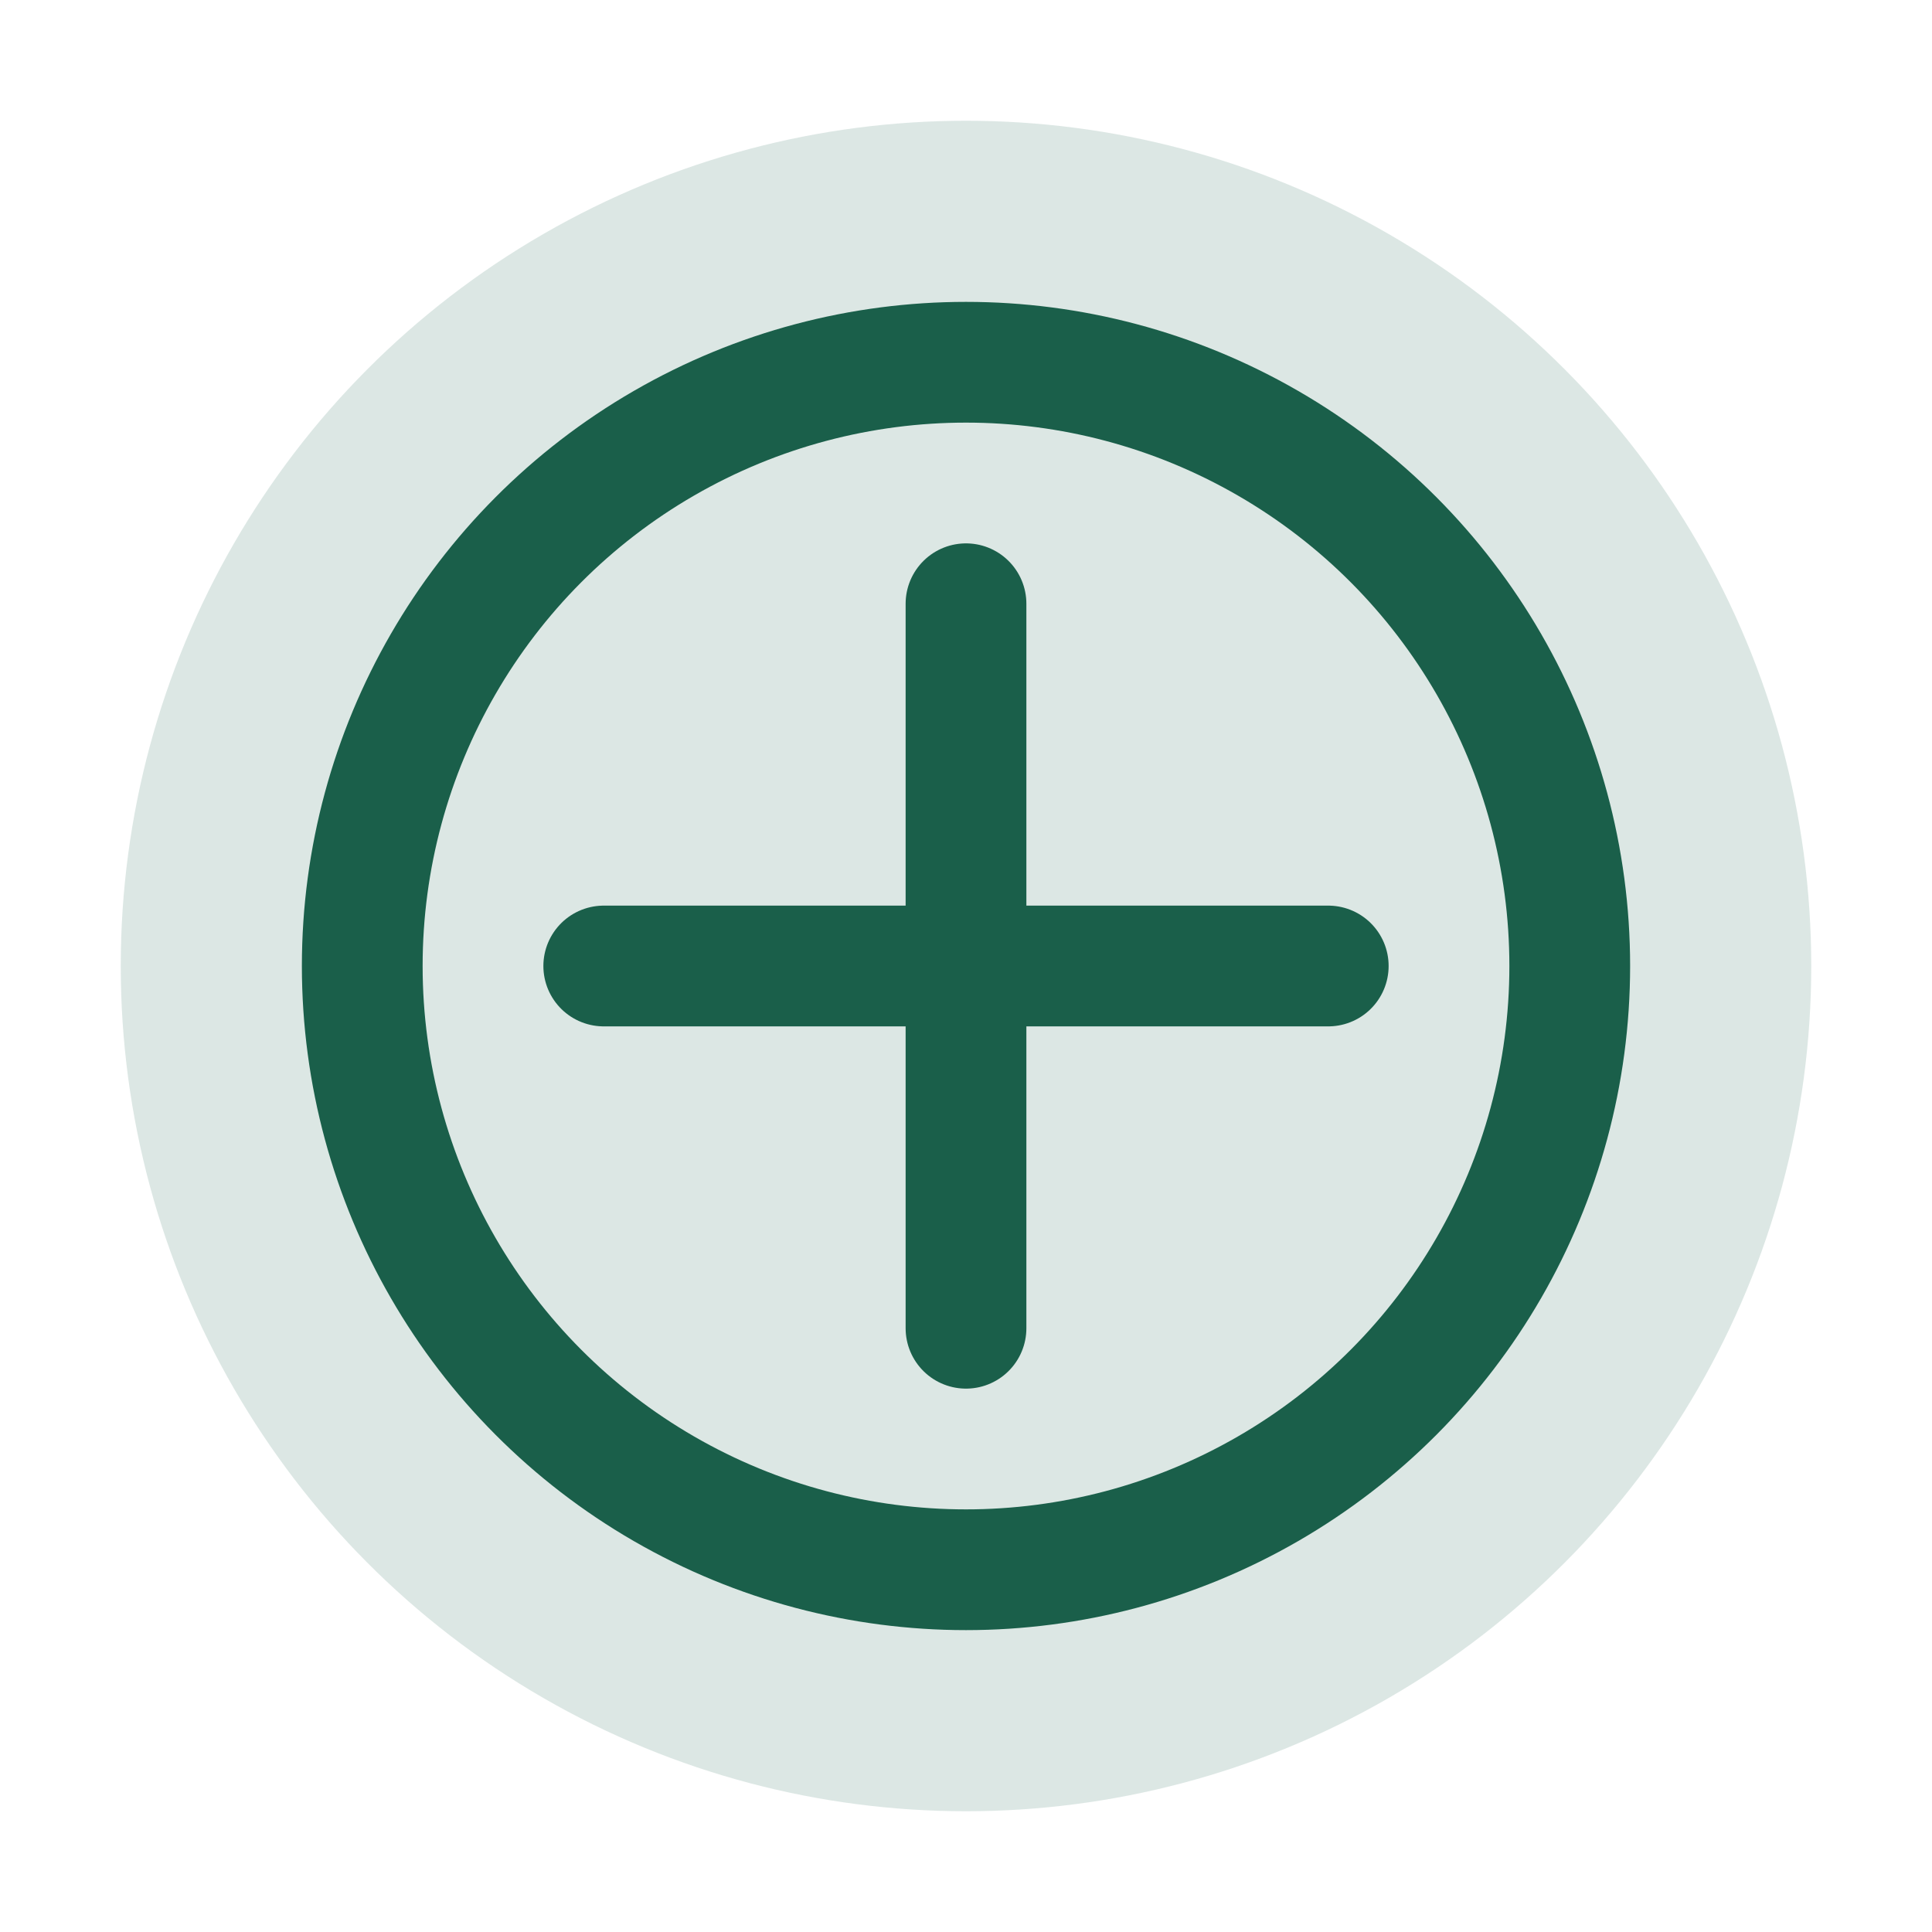
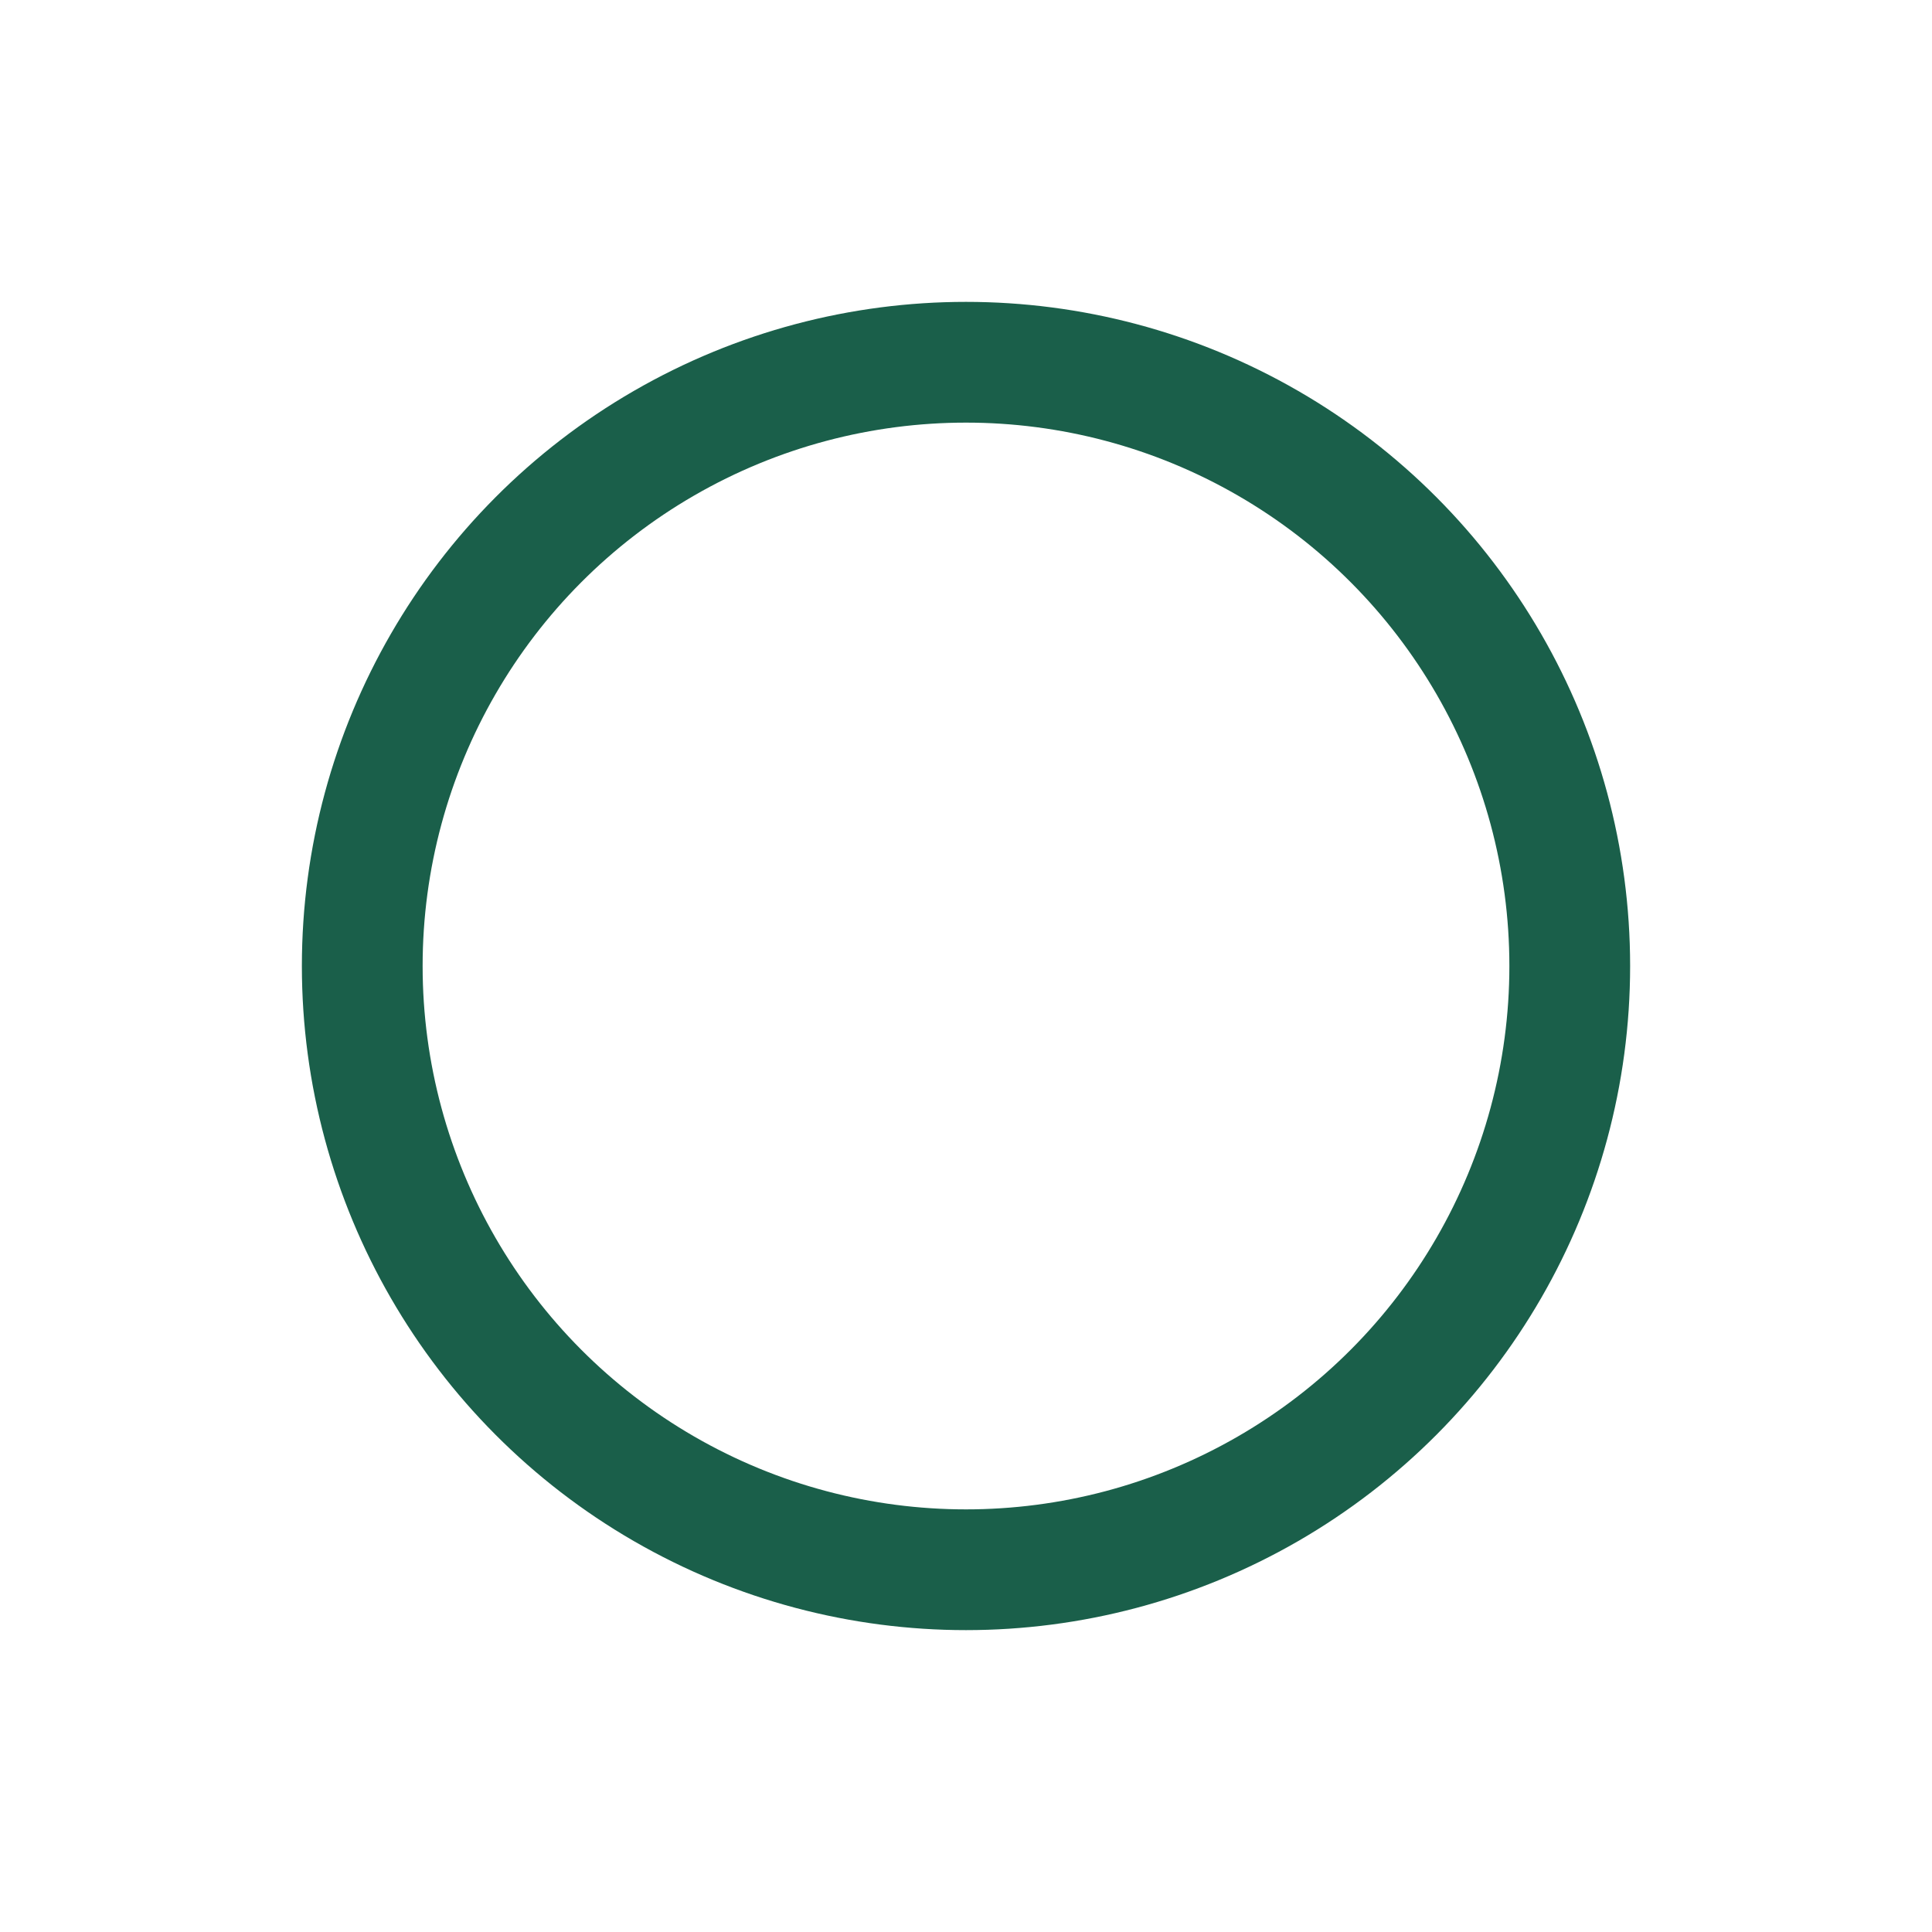
<svg xmlns="http://www.w3.org/2000/svg" viewBox="0 0 32 32" fill="none">
-   <circle cx="16" cy="16" r="14" fill="#1a5f4a" opacity="0.15" />
  <circle cx="16" cy="16" r="10" stroke="#1a5f4a" stroke-width="2" fill="none" />
-   <path d="M16 10v12M10 16h12" stroke="#1a5f4a" stroke-width="2" stroke-linecap="round" />
</svg>